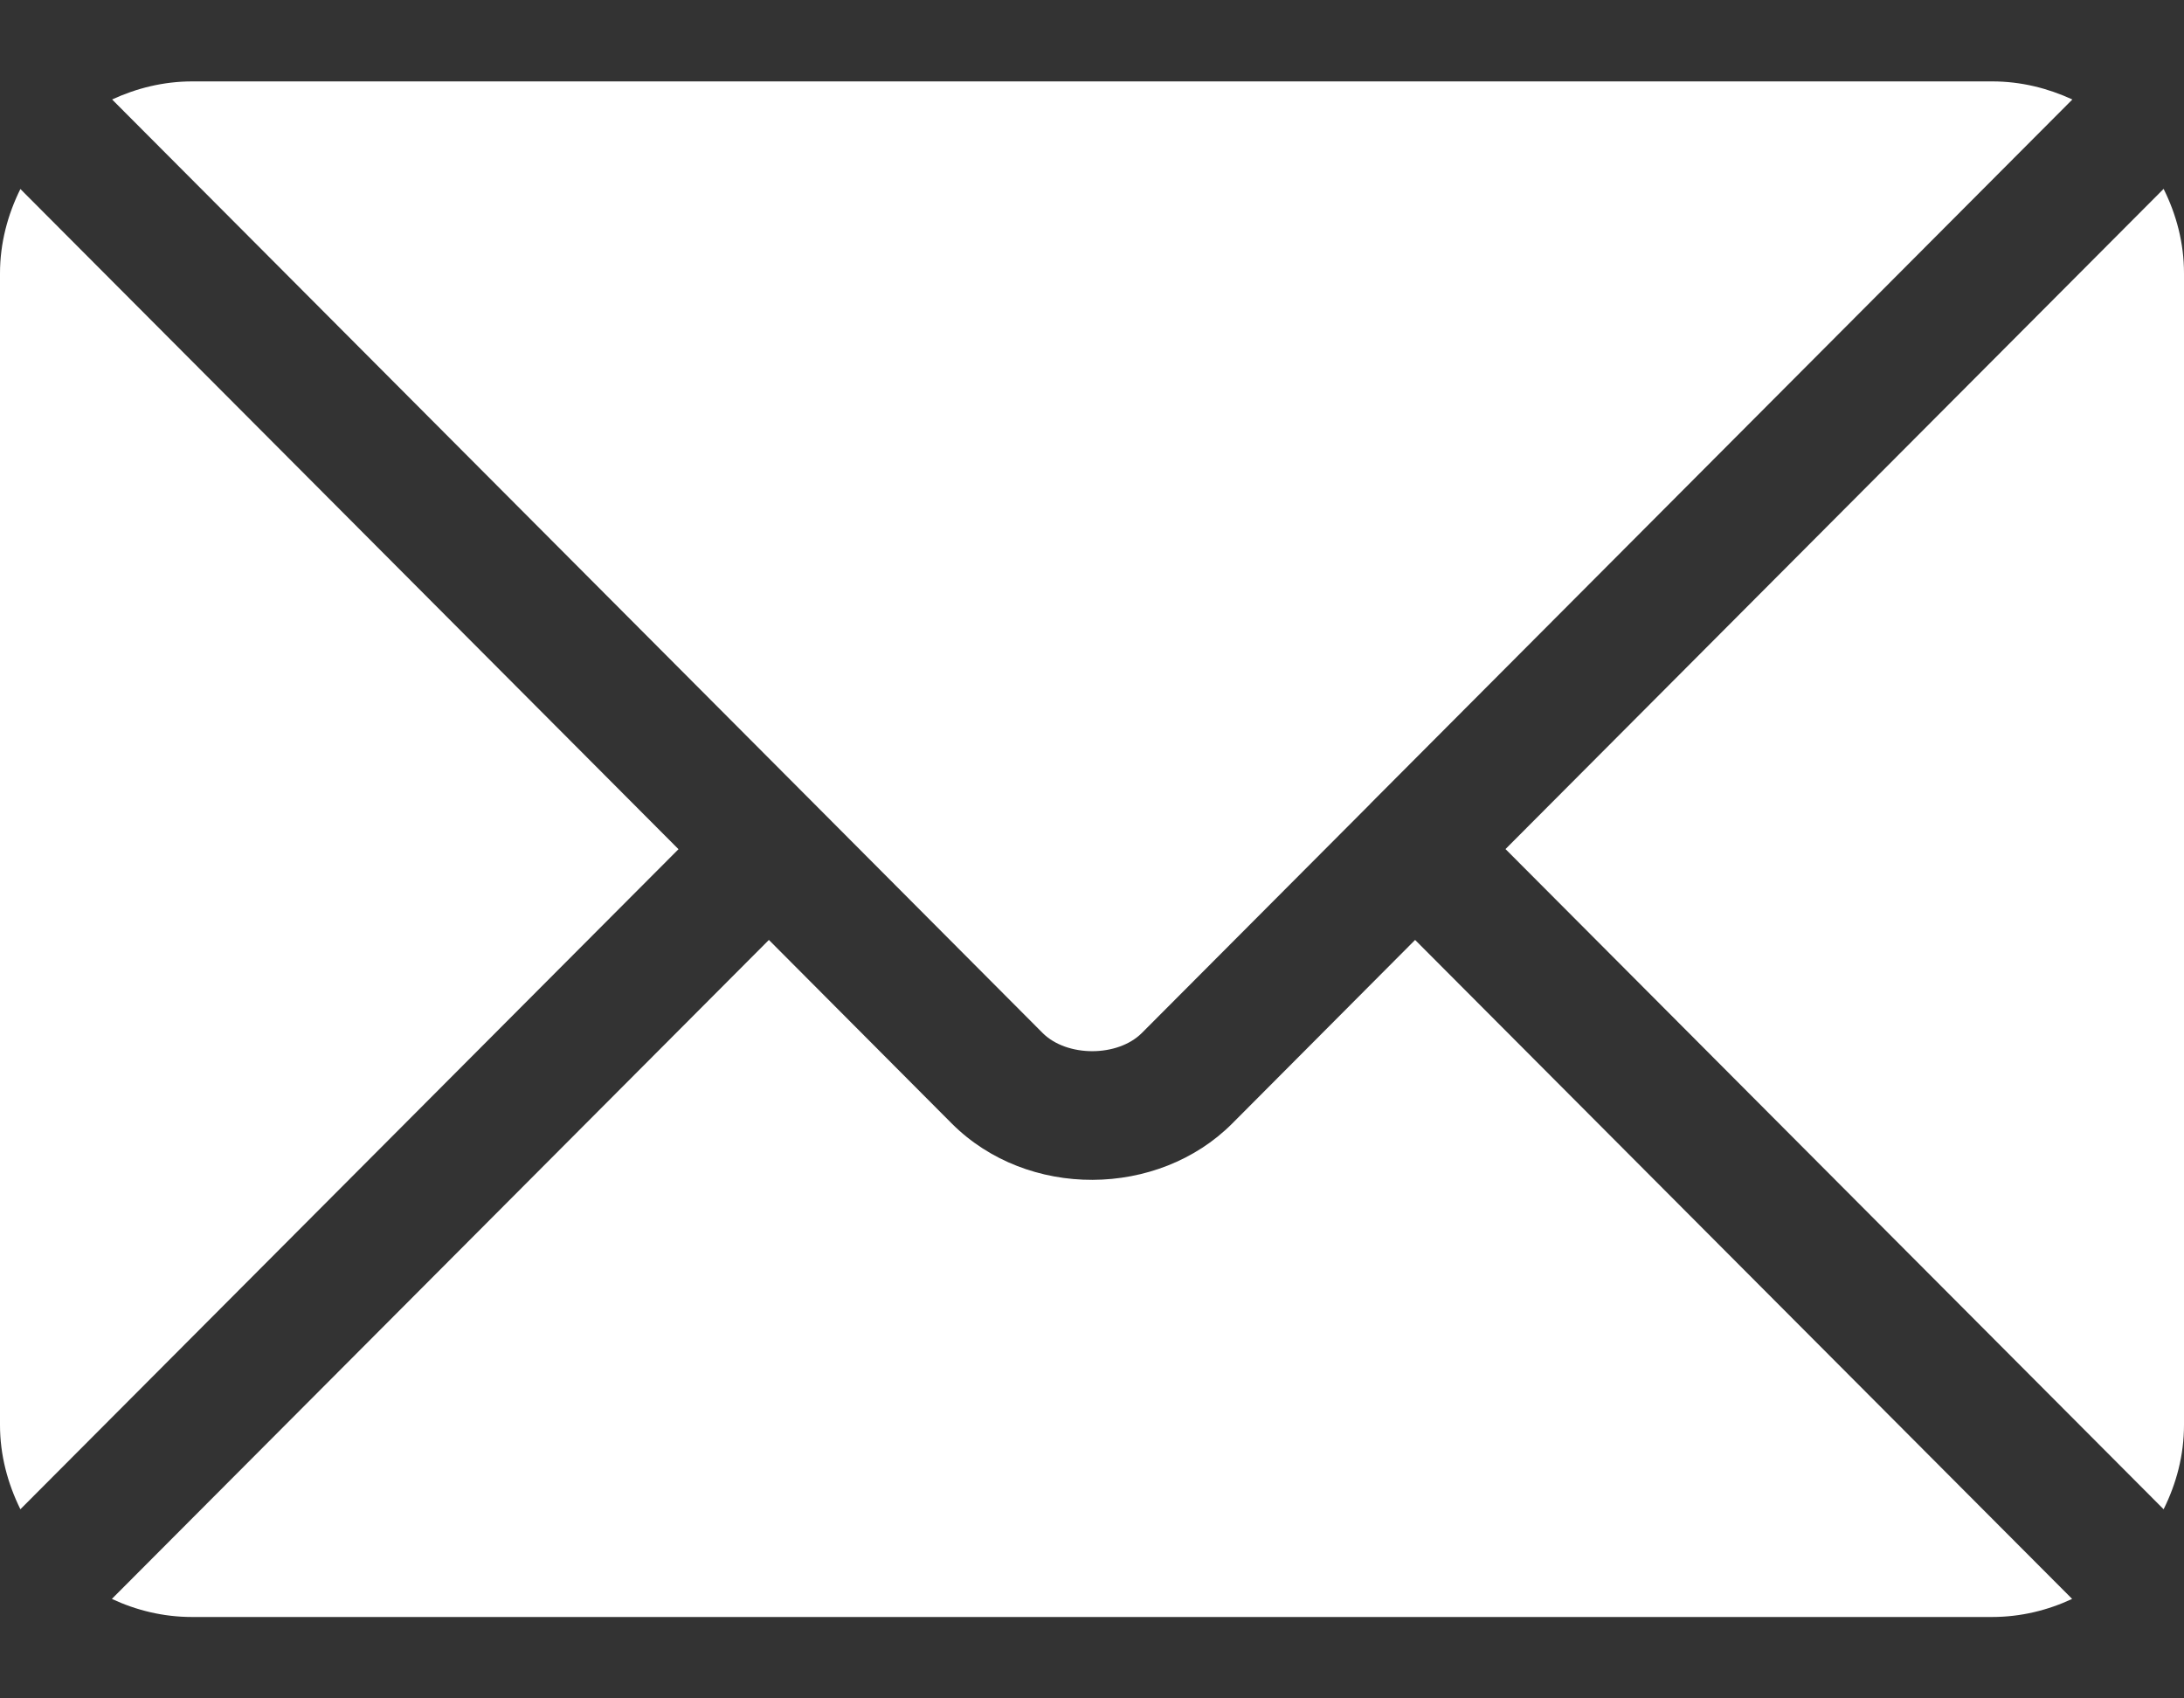
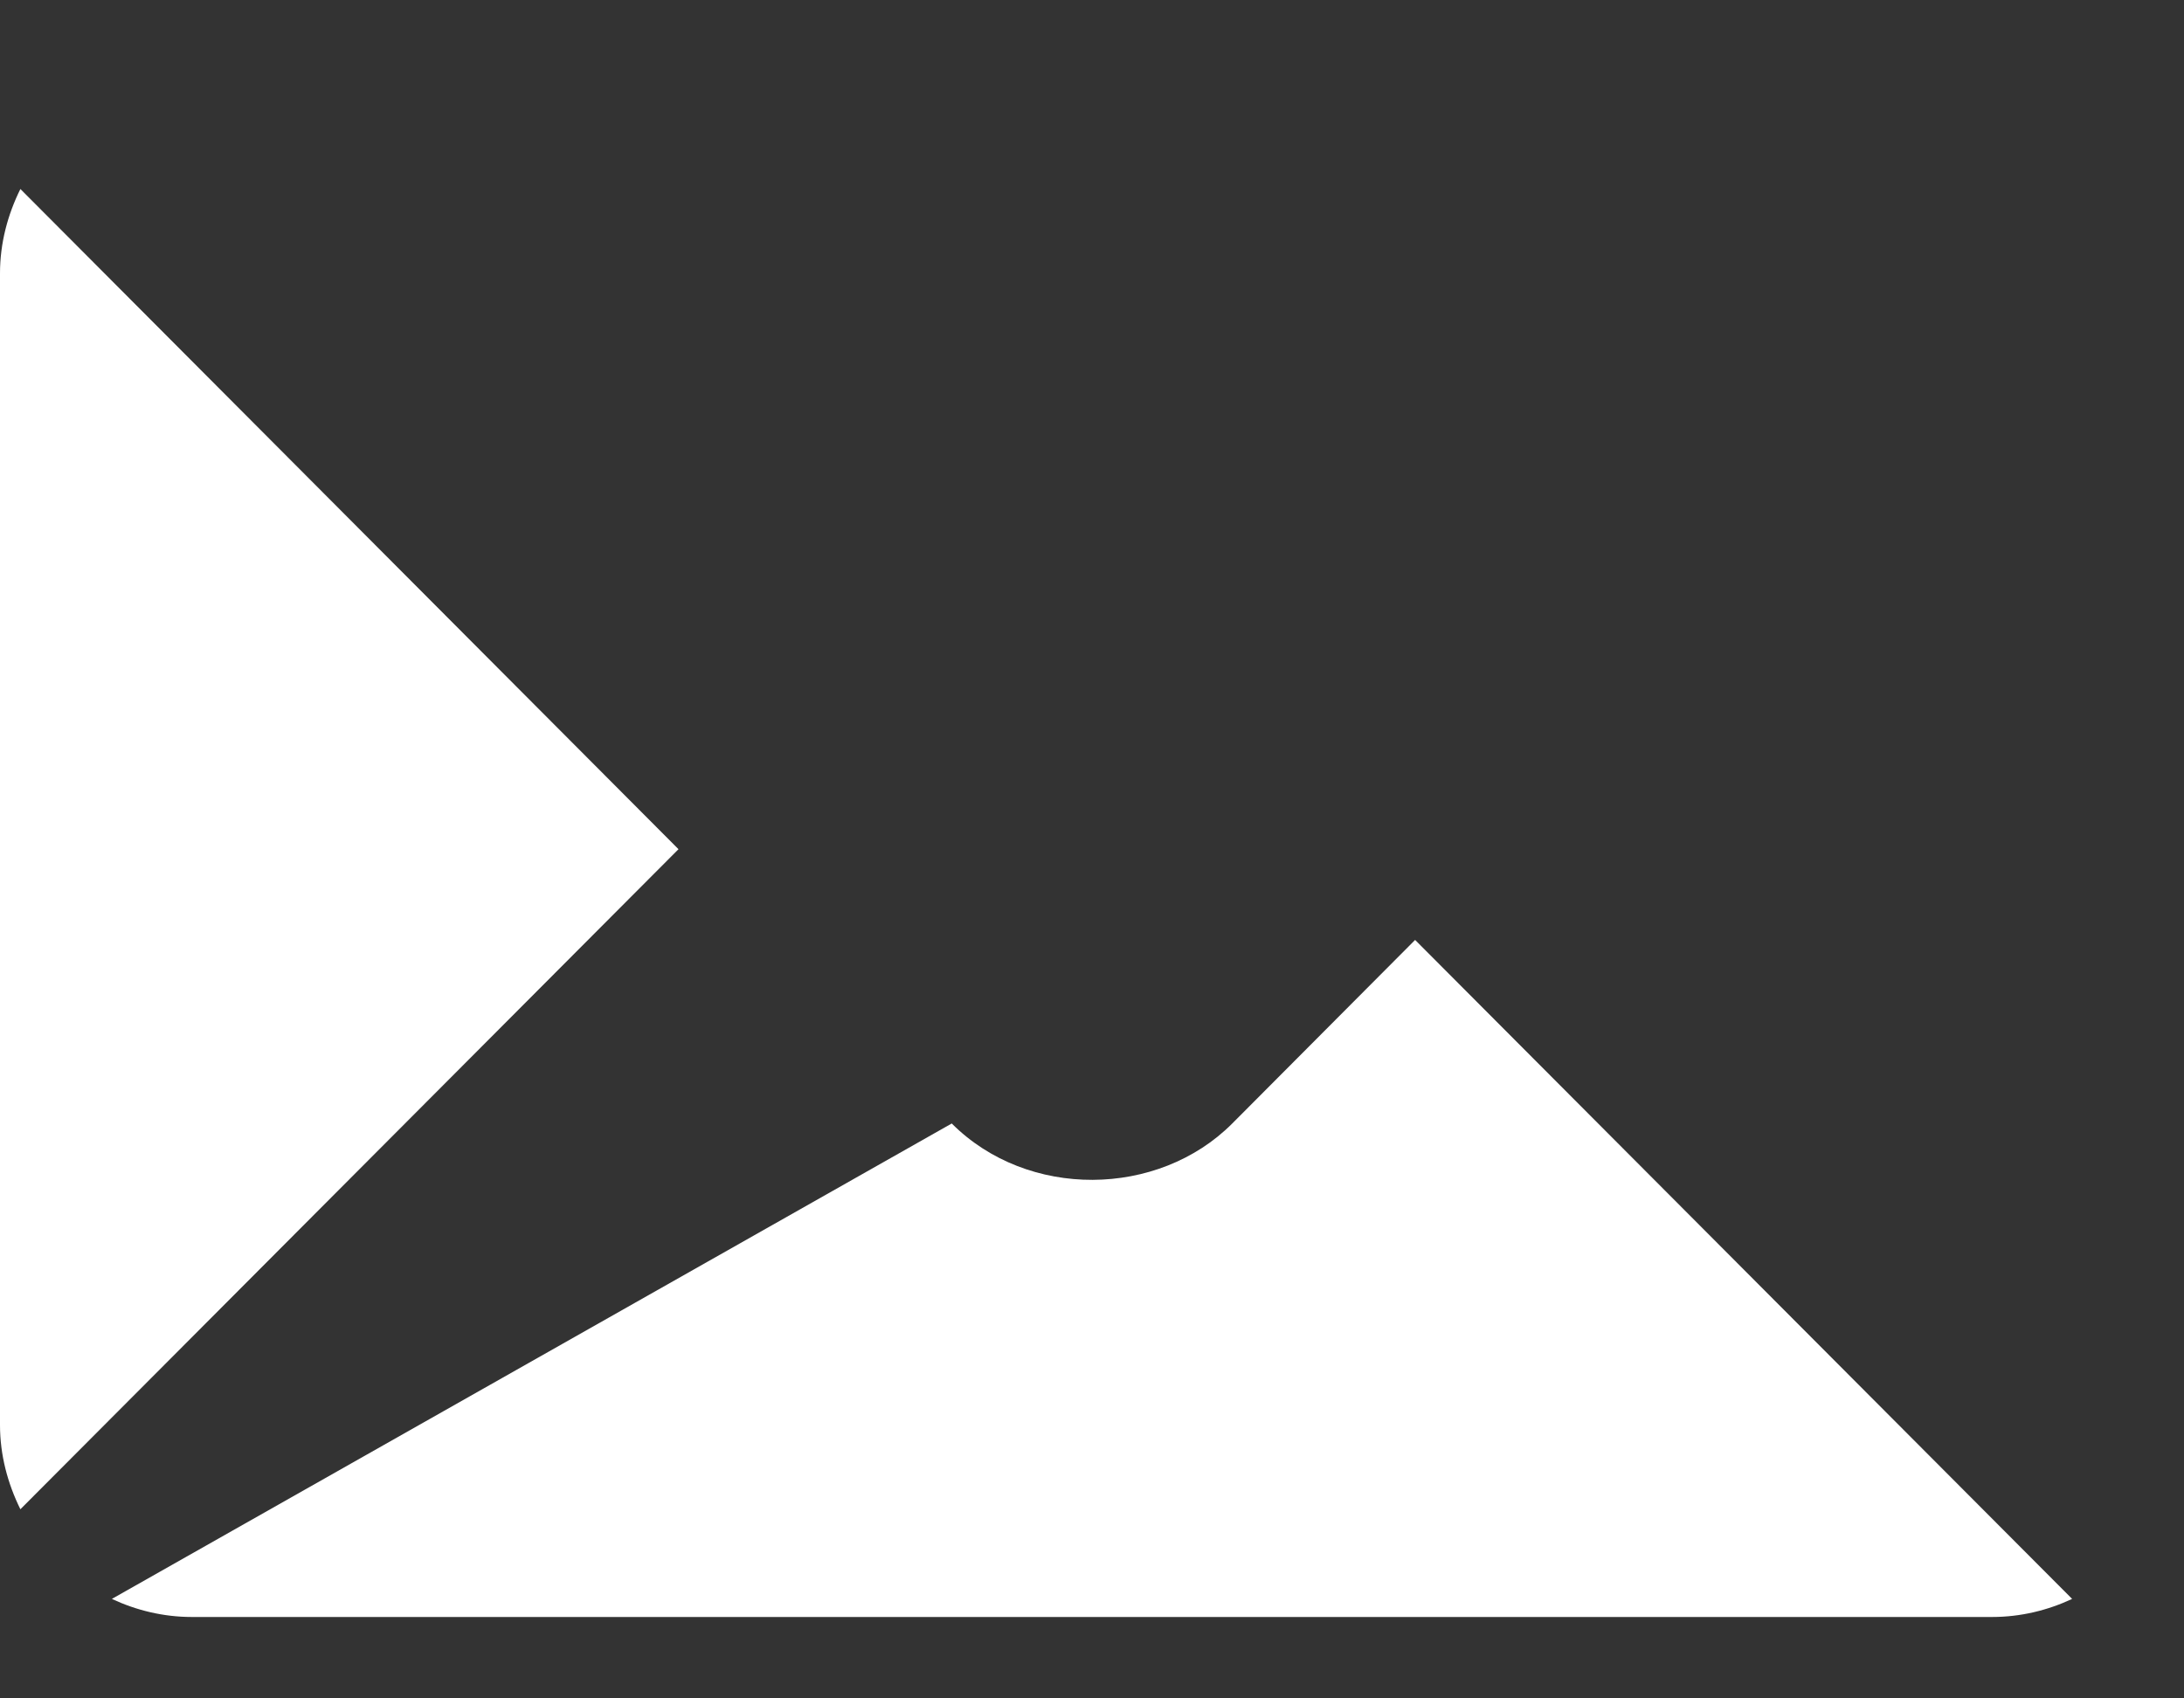
<svg xmlns="http://www.w3.org/2000/svg" width="18" height="14" viewBox="0 0 18 14" fill="none">
  <rect x="0" y="0" width="18" height="14" fill="#333333" stroke="none" />
-   <path d="M11.663 7.748L10.156 9.261C9.545 9.874 8.469 9.887 7.844 9.261L6.337 7.748L0.922 13.18C1.123 13.274 1.346 13.329 1.582 13.329H16.418C16.654 13.329 16.877 13.274 17.078 13.18L11.663 7.748Z" fill="white" />
-   <path d="M16.42 0.671H1.584C1.348 0.671 1.125 0.727 0.924 0.82L6.71 6.625C6.71 6.626 6.711 6.626 6.711 6.626C6.712 6.627 6.712 6.627 6.712 6.627L8.593 8.515C8.793 8.715 9.211 8.715 9.411 8.515L11.292 6.628C11.292 6.628 11.293 6.627 11.293 6.626C11.293 6.626 11.294 6.626 11.294 6.625L17.08 0.82C16.878 0.727 16.656 0.671 16.42 0.671Z" fill="white" />
+   <path d="M11.663 7.748L10.156 9.261C9.545 9.874 8.469 9.887 7.844 9.261L0.922 13.18C1.123 13.274 1.346 13.329 1.582 13.329H16.418C16.654 13.329 16.877 13.274 17.078 13.18L11.663 7.748Z" fill="white" />
  <path d="M0.168 1.558C0.064 1.768 0 2.003 0 2.253V11.746C0 11.996 0.064 12.23 0.168 12.441L5.592 7L0.168 1.558Z" fill="white" />
-   <path d="M17.832 1.557L12.408 6.999L17.832 12.441C17.937 12.23 18 11.996 18 11.745V2.253C18 2.002 17.937 1.768 17.832 1.557Z" fill="white" />
</svg>